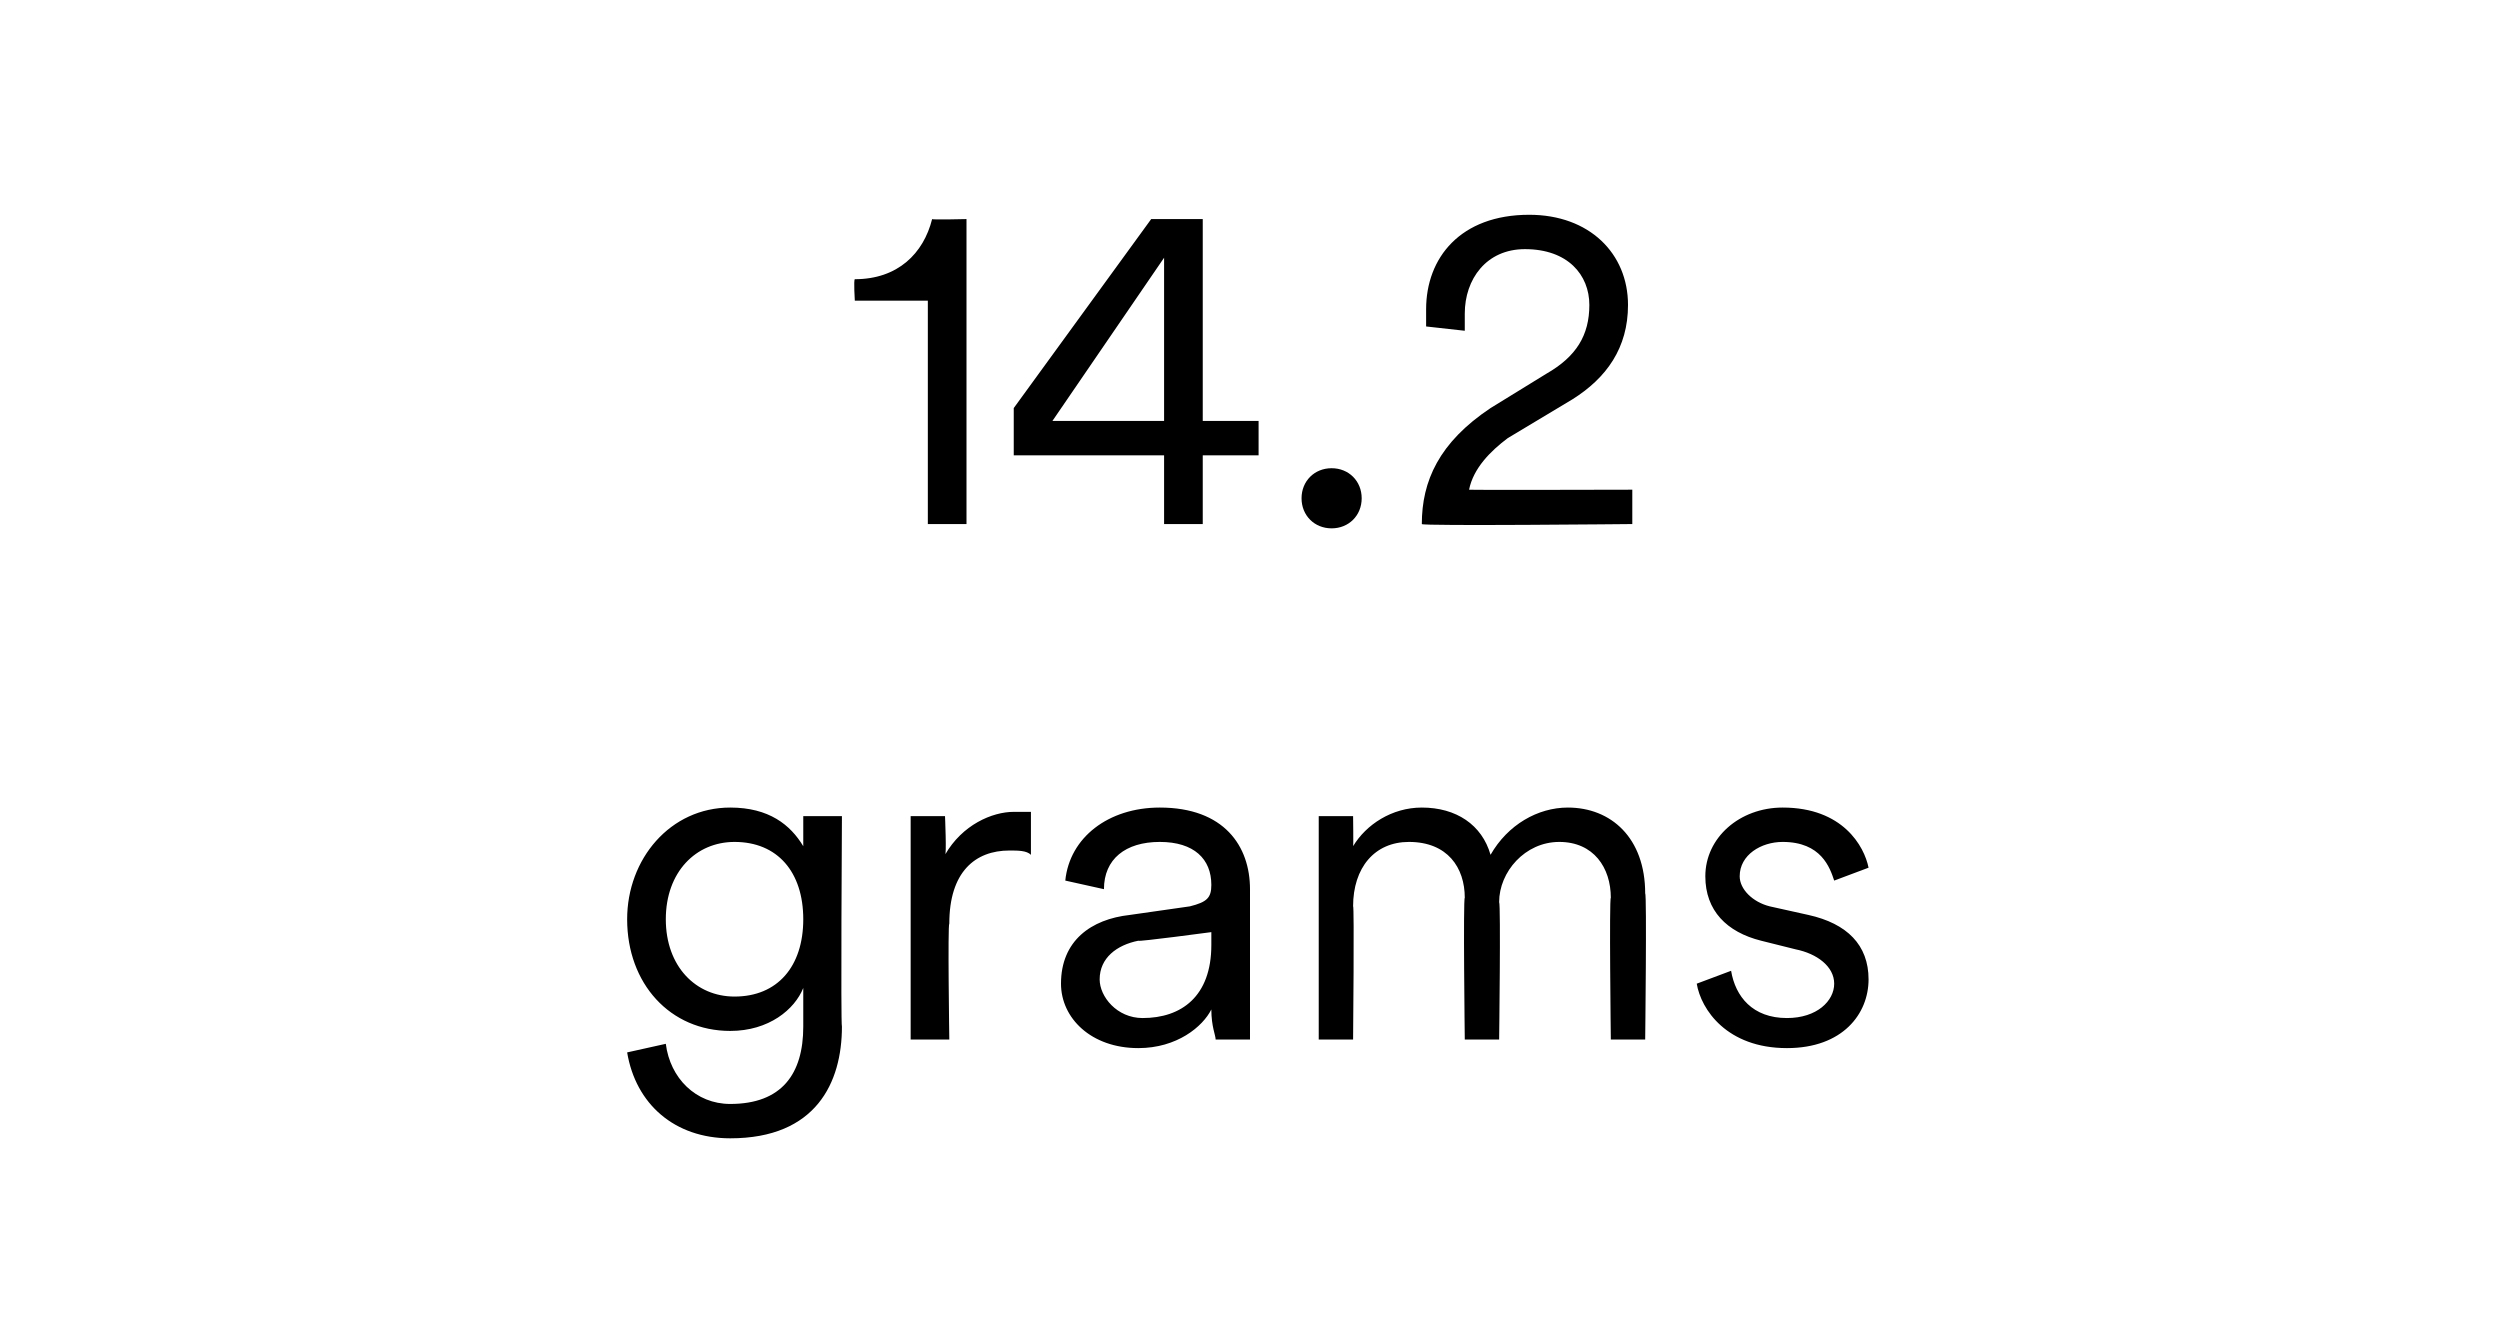
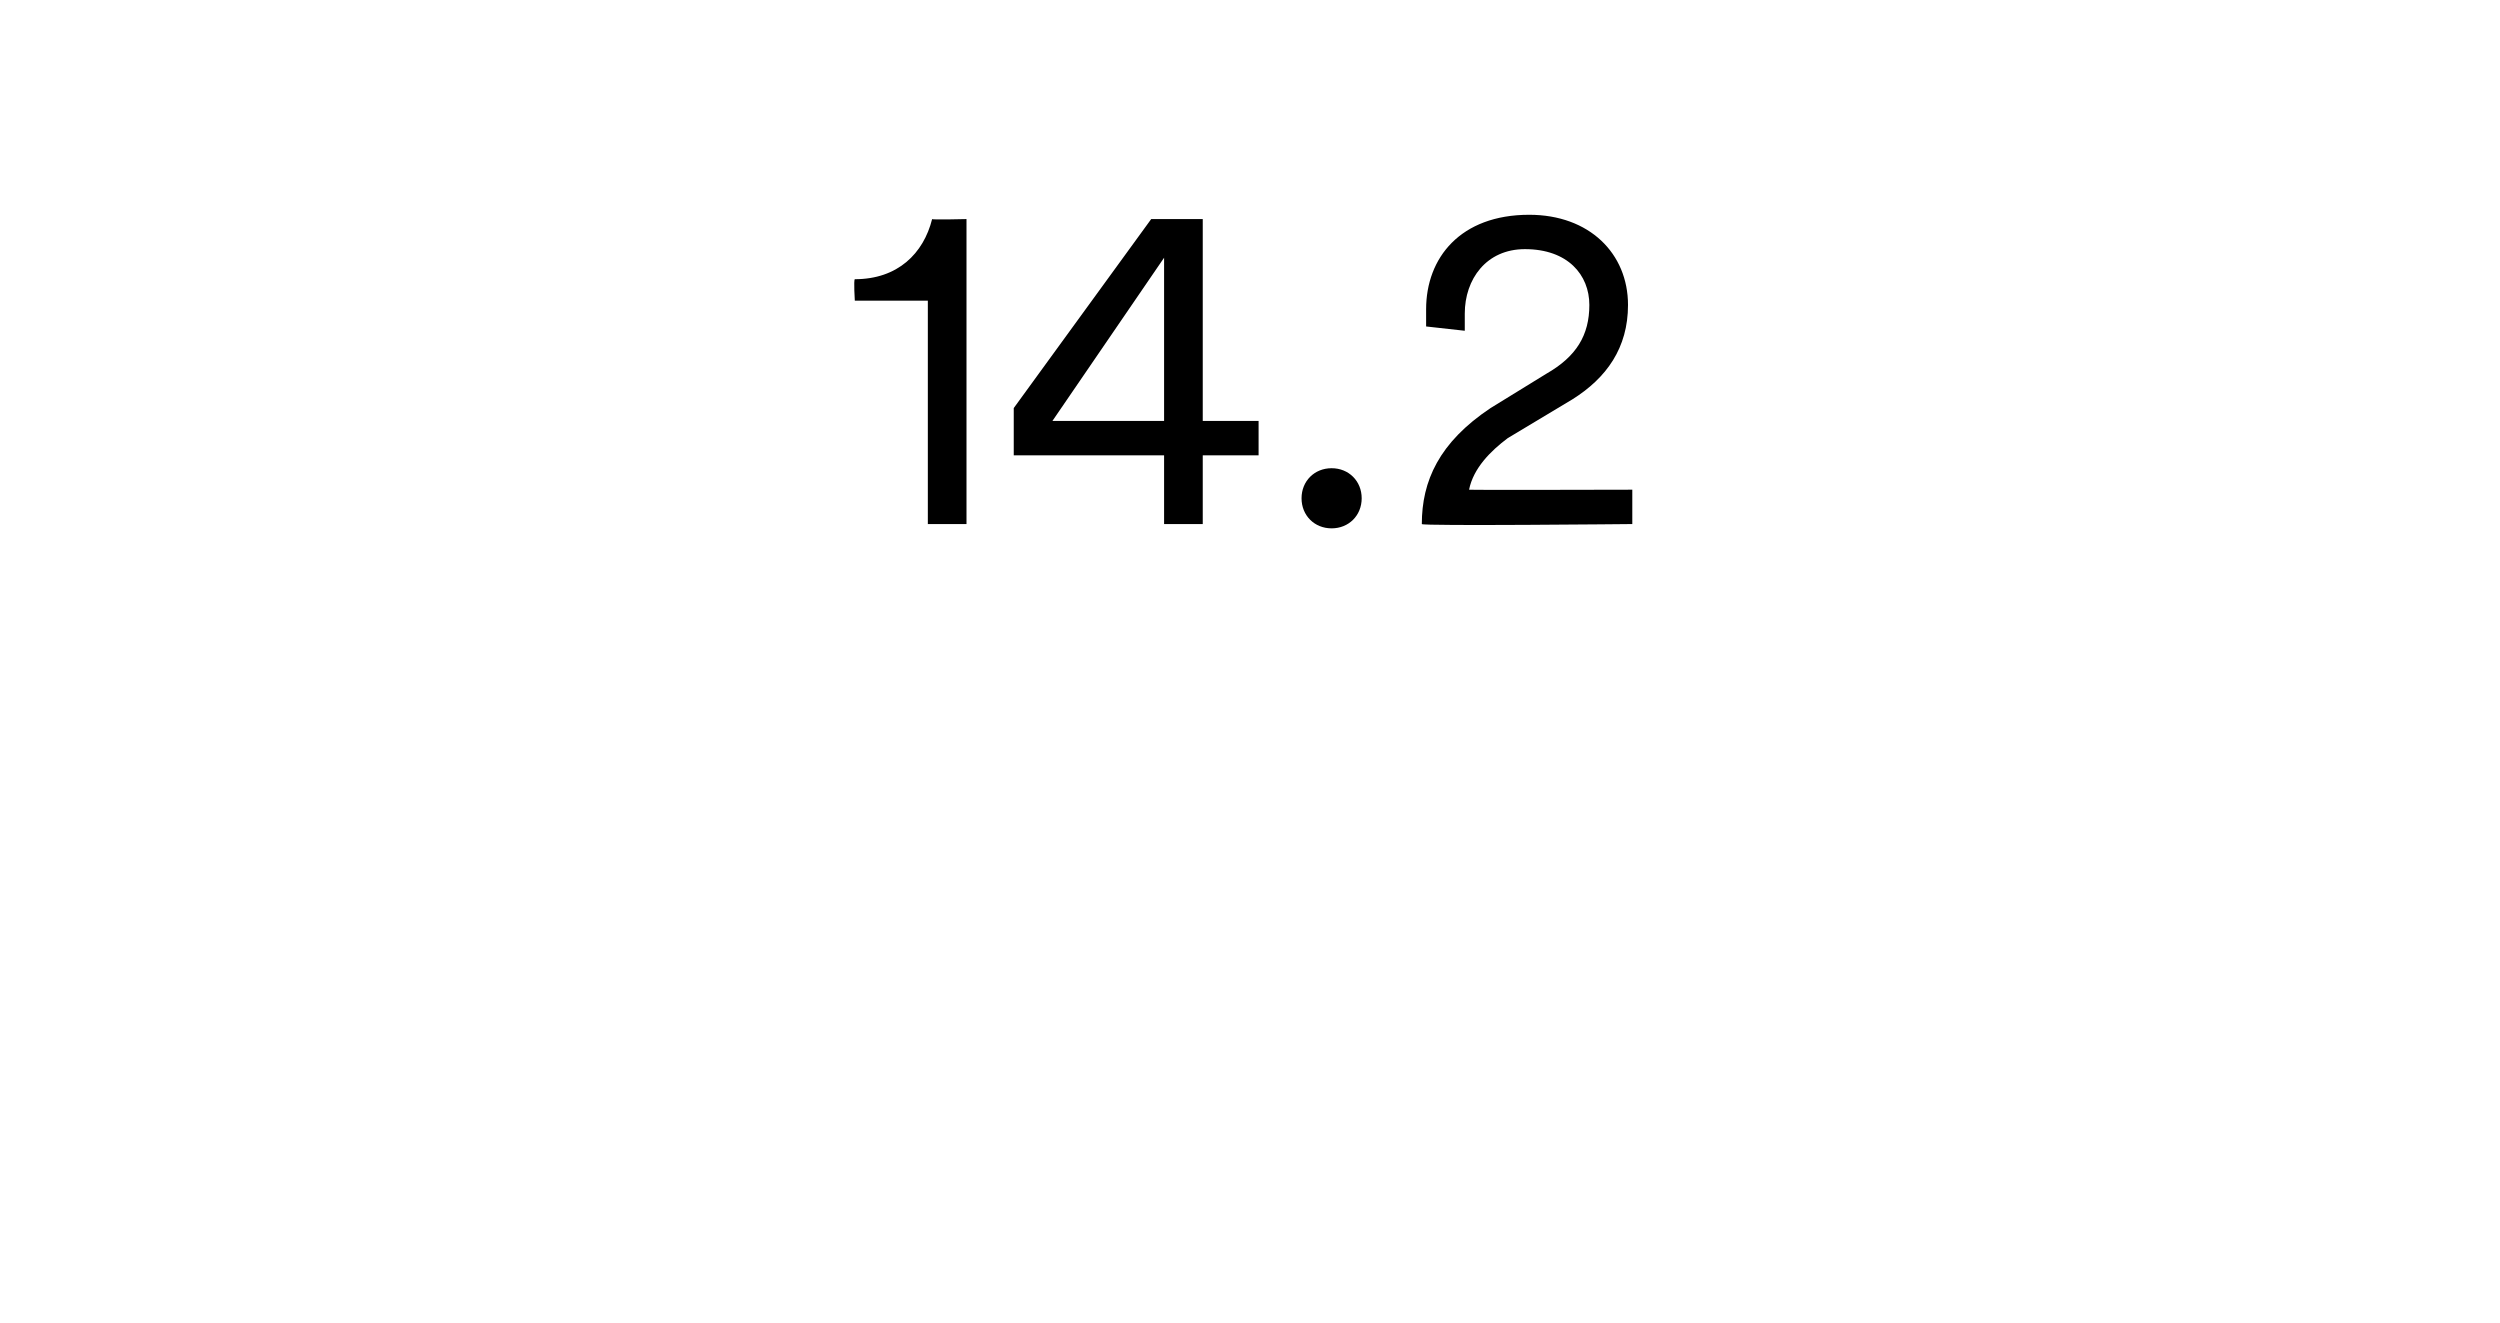
<svg xmlns="http://www.w3.org/2000/svg" version="1.1" width="58.2px" height="30.8px" viewBox="0 -4 58.2 30.8" style="top:-4px">
  <desc>14.2 grams</desc>
  <defs />
  <g id="Polygon123130">
-     <path d="M 15.5 20.3 C 15.6 21.1 16.2 21.7 17 21.7 C 18.2 21.7 18.7 21 18.7 19.9 C 18.7 19.9 18.7 19 18.7 19 C 18.5 19.5 17.9 20 17 20 C 15.6 20 14.6 18.9 14.6 17.4 C 14.6 16 15.6 14.8 17 14.8 C 17.9 14.8 18.4 15.2 18.7 15.7 C 18.7 15.73 18.7 15 18.7 15 L 19.6 15 C 19.6 15 19.57 19.85 19.6 19.9 C 19.6 21.2 19 22.5 17 22.5 C 15.7 22.5 14.8 21.7 14.6 20.5 C 14.6 20.5 15.5 20.3 15.5 20.3 Z M 17.1 15.6 C 16.2 15.6 15.5 16.3 15.5 17.4 C 15.5 18.5 16.2 19.2 17.1 19.2 C 18.1 19.2 18.7 18.5 18.7 17.4 C 18.7 16.3 18.1 15.6 17.1 15.6 Z M 24 15.9 C 23.9 15.8 23.7 15.8 23.5 15.8 C 22.7 15.8 22.1 16.3 22.1 17.5 C 22.06 17.52 22.1 20.2 22.1 20.2 L 21.2 20.2 L 21.2 15 L 22 15 C 22 15 22.04 15.93 22 15.9 C 22.4 15.2 23.1 14.9 23.6 14.9 C 23.8 14.9 23.9 14.9 24 14.9 C 24 14.9 24 15.9 24 15.9 Z M 26.3 17.3 C 26.3 17.3 27.7 17.1 27.7 17.1 C 28.1 17 28.2 16.9 28.2 16.6 C 28.2 16 27.8 15.6 27 15.6 C 26.2 15.6 25.7 16 25.7 16.7 C 25.7 16.7 24.8 16.5 24.8 16.5 C 24.9 15.5 25.8 14.8 27 14.8 C 28.5 14.8 29.1 15.7 29.1 16.7 C 29.1 16.7 29.1 19.4 29.1 19.4 C 29.1 19.8 29.1 20.1 29.1 20.2 C 29.1 20.2 28.3 20.2 28.3 20.2 C 28.3 20.1 28.2 19.9 28.2 19.5 C 28 19.9 27.4 20.4 26.5 20.4 C 25.4 20.4 24.7 19.7 24.7 18.9 C 24.7 17.9 25.4 17.4 26.3 17.3 Z M 28.2 18 C 28.2 18.03 28.2 17.7 28.2 17.7 C 28.2 17.7 26.48 17.93 26.5 17.9 C 26 18 25.6 18.3 25.6 18.8 C 25.6 19.2 26 19.7 26.6 19.7 C 27.5 19.7 28.2 19.2 28.2 18 Z M 31.5 15.7 C 31.8 15.2 32.4 14.8 33.1 14.8 C 33.9 14.8 34.5 15.2 34.7 15.9 C 35.1 15.2 35.8 14.8 36.5 14.8 C 37.5 14.8 38.3 15.5 38.3 16.8 C 38.34 16.81 38.3 20.2 38.3 20.2 L 37.5 20.2 C 37.5 20.2 37.46 16.91 37.5 16.9 C 37.5 16.2 37.1 15.6 36.3 15.6 C 35.5 15.6 34.9 16.3 34.9 17 C 34.94 17.05 34.9 20.2 34.9 20.2 L 34.1 20.2 C 34.1 20.2 34.06 16.91 34.1 16.9 C 34.1 16.2 33.7 15.6 32.8 15.6 C 32 15.6 31.5 16.2 31.5 17.1 C 31.53 17.06 31.5 20.2 31.5 20.2 L 30.7 20.2 L 30.7 15 L 31.5 15 C 31.5 15 31.51 15.73 31.5 15.7 Z M 40.3 18.6 C 40.4 19.2 40.8 19.7 41.6 19.7 C 42.3 19.7 42.7 19.3 42.7 18.9 C 42.7 18.5 42.3 18.2 41.8 18.1 C 41.8 18.1 41 17.9 41 17.9 C 40.2 17.7 39.7 17.2 39.7 16.4 C 39.7 15.5 40.5 14.8 41.5 14.8 C 42.9 14.8 43.4 15.7 43.5 16.2 C 43.5 16.2 42.7 16.5 42.7 16.5 C 42.6 16.2 42.4 15.6 41.5 15.6 C 41 15.6 40.5 15.9 40.5 16.4 C 40.5 16.7 40.8 17 41.2 17.1 C 41.2 17.1 42.1 17.3 42.1 17.3 C 43 17.5 43.5 18 43.5 18.8 C 43.5 19.6 42.9 20.4 41.6 20.4 C 40.2 20.4 39.6 19.5 39.5 18.9 C 39.5 18.9 40.3 18.6 40.3 18.6 Z " stroke="none" fill="#000" />
-   </g>
+     </g>
  <g id="Polygon123129">
    <path d="M 21.6 8.2 L 21.6 3 L 19.9 3 C 19.9 3 19.87 2.52 19.9 2.5 C 20.9 2.5 21.5 1.9 21.7 1.1 C 21.7 1.12 22.5 1.1 22.5 1.1 L 22.5 8.2 L 21.6 8.2 Z M 23.6 5.5 L 26.8 1.1 L 28 1.1 L 28 5.8 L 29.3 5.8 L 29.3 6.6 L 28 6.6 L 28 8.2 L 27.1 8.2 L 27.1 6.6 L 23.6 6.6 L 23.6 5.5 Z M 27.1 2 L 24.5 5.8 L 27.1 5.8 L 27.1 2 Z M 31 6.9 C 31.4 6.9 31.7 7.2 31.7 7.6 C 31.7 8 31.4 8.3 31 8.3 C 30.6 8.3 30.3 8 30.3 7.6 C 30.3 7.2 30.6 6.9 31 6.9 Z M 33.2 3.6 C 33.2 3.5 33.2 3.3 33.2 3.2 C 33.2 2 34 1 35.6 1 C 37 1 37.9 1.9 37.9 3.1 C 37.9 4.1 37.4 4.8 36.6 5.3 C 36.6 5.3 35.1 6.2 35.1 6.2 C 34.7 6.5 34.3 6.9 34.2 7.4 C 34.21 7.41 38 7.4 38 7.4 L 38 8.2 C 38 8.2 33.08 8.25 33.1 8.2 C 33.1 7.2 33.5 6.3 34.7 5.5 C 34.7 5.5 36 4.7 36 4.7 C 36.7 4.3 37 3.8 37 3.1 C 37 2.4 36.5 1.8 35.5 1.8 C 34.6 1.8 34.1 2.5 34.1 3.3 C 34.1 3.5 34.1 3.6 34.1 3.7 C 34.1 3.7 33.2 3.6 33.2 3.6 Z " stroke="none" fill="#000" />
  </g>
</svg>